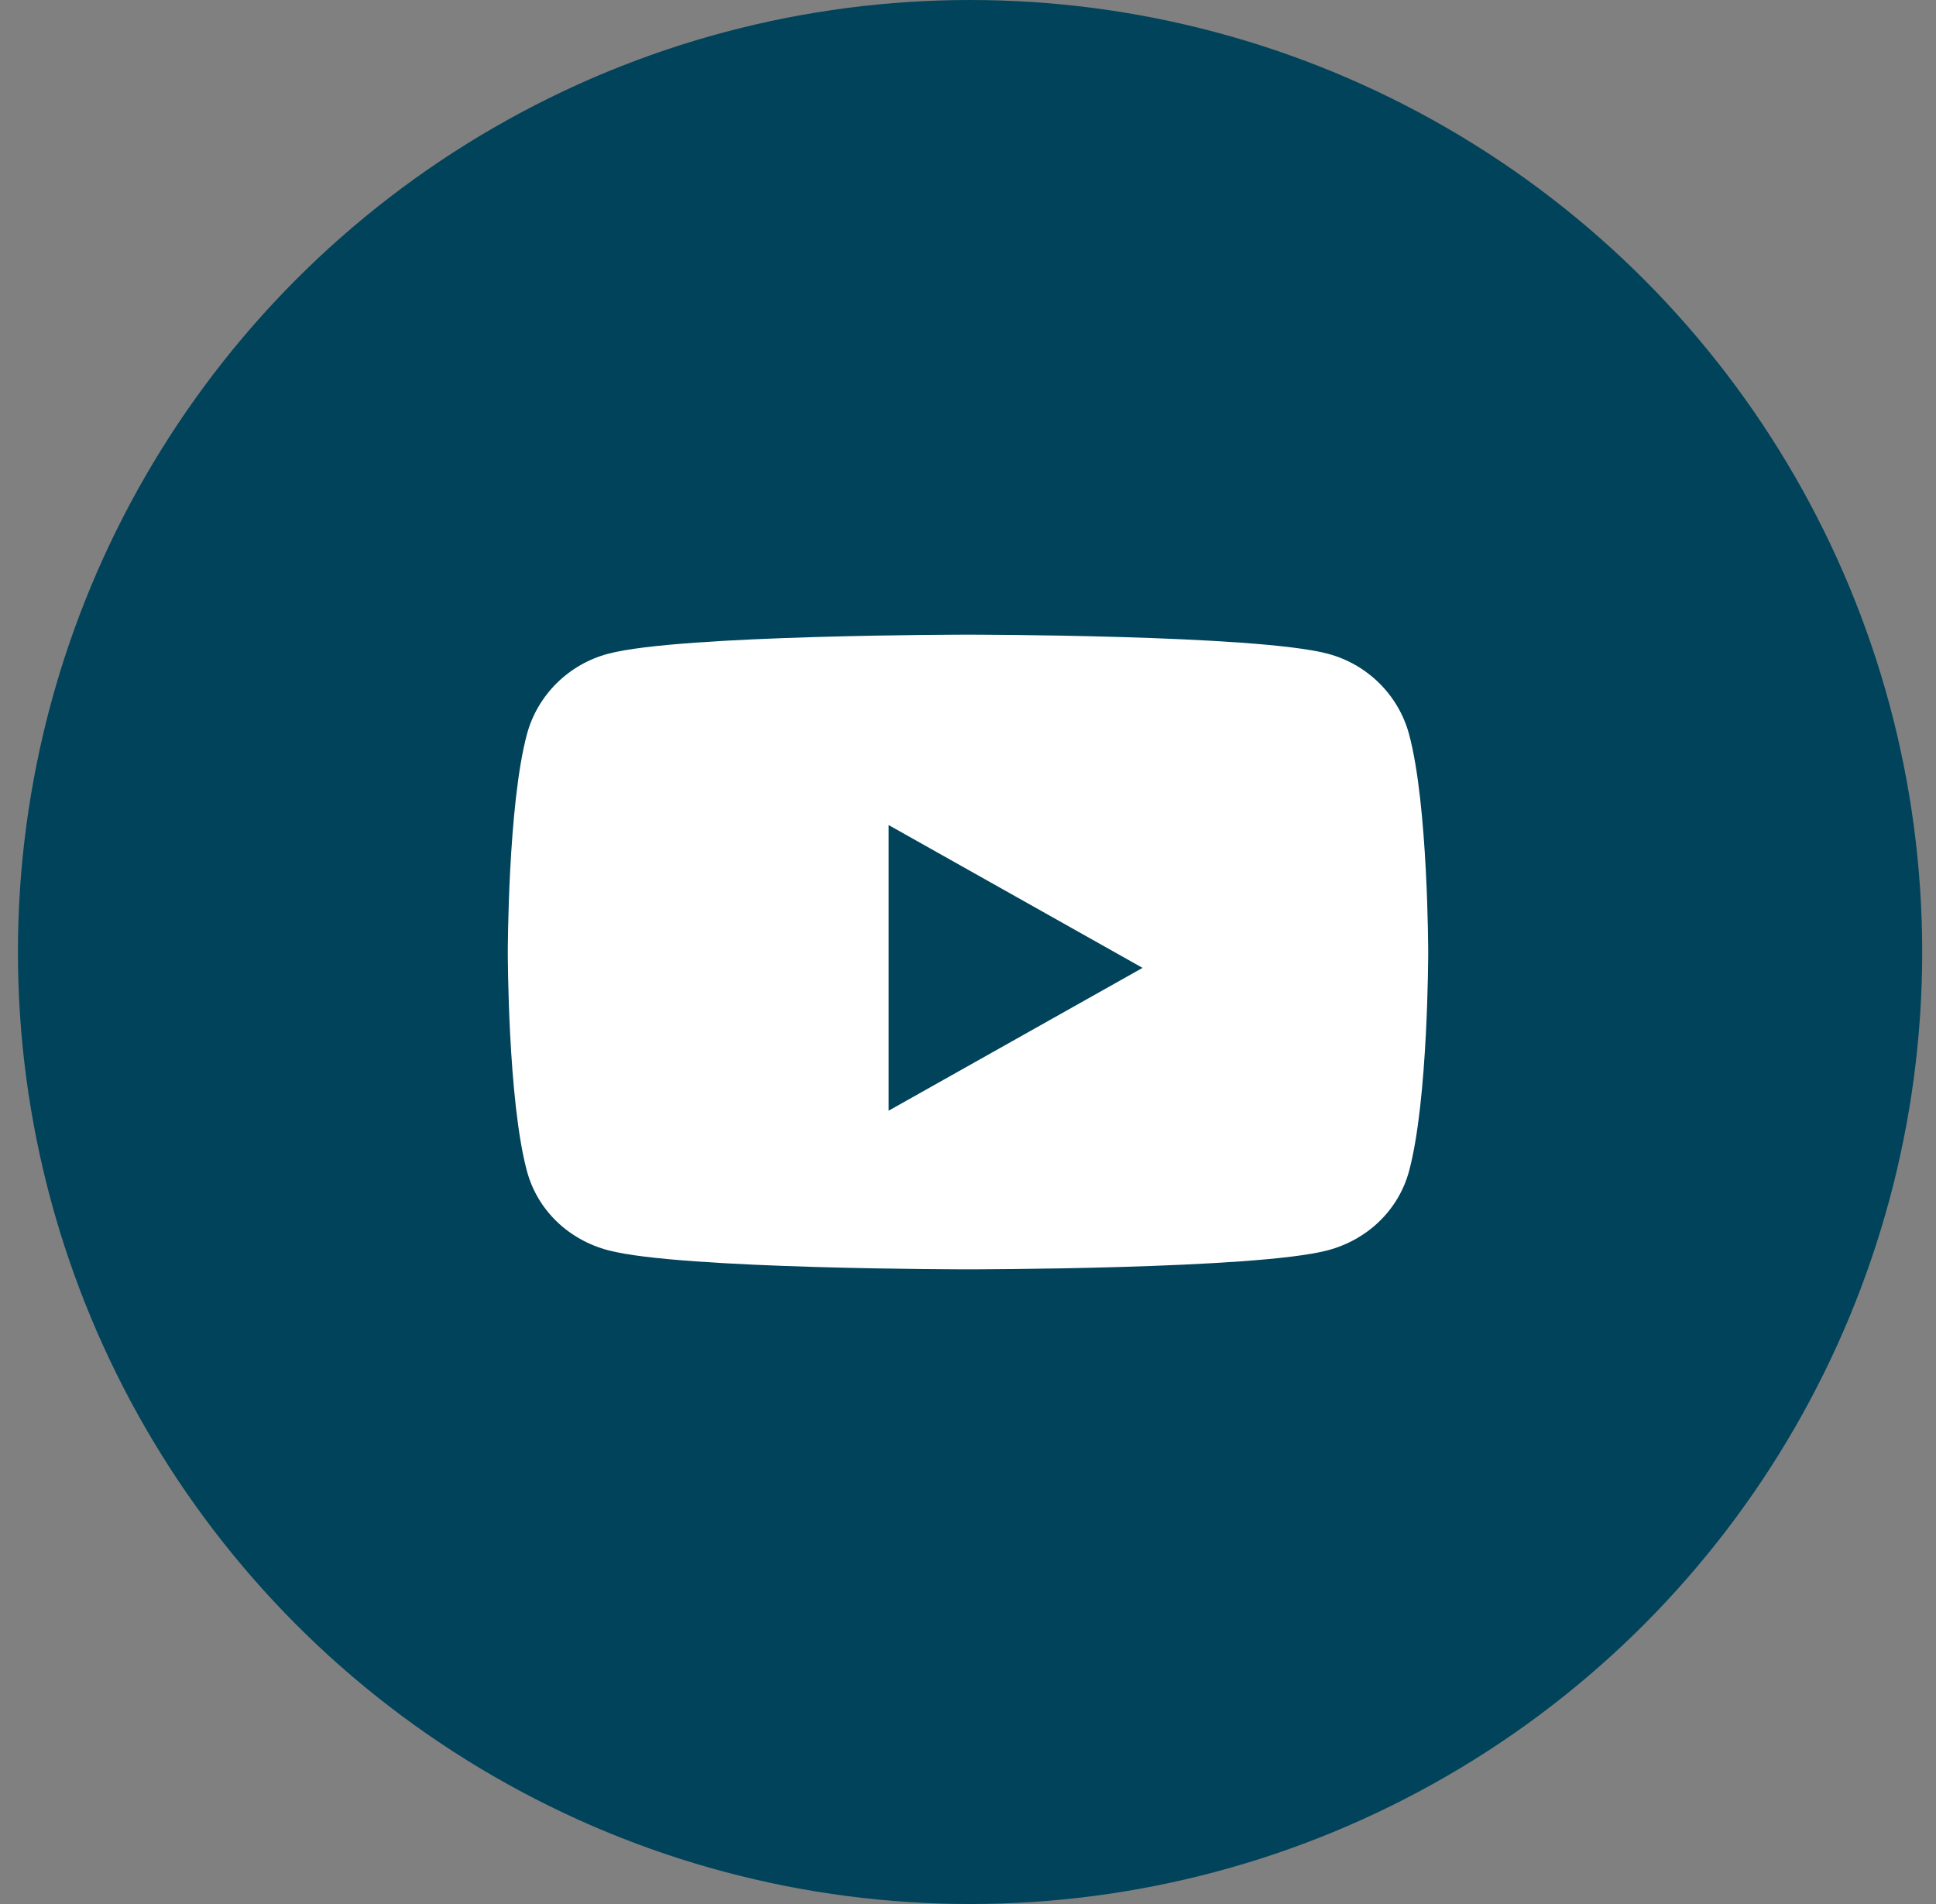
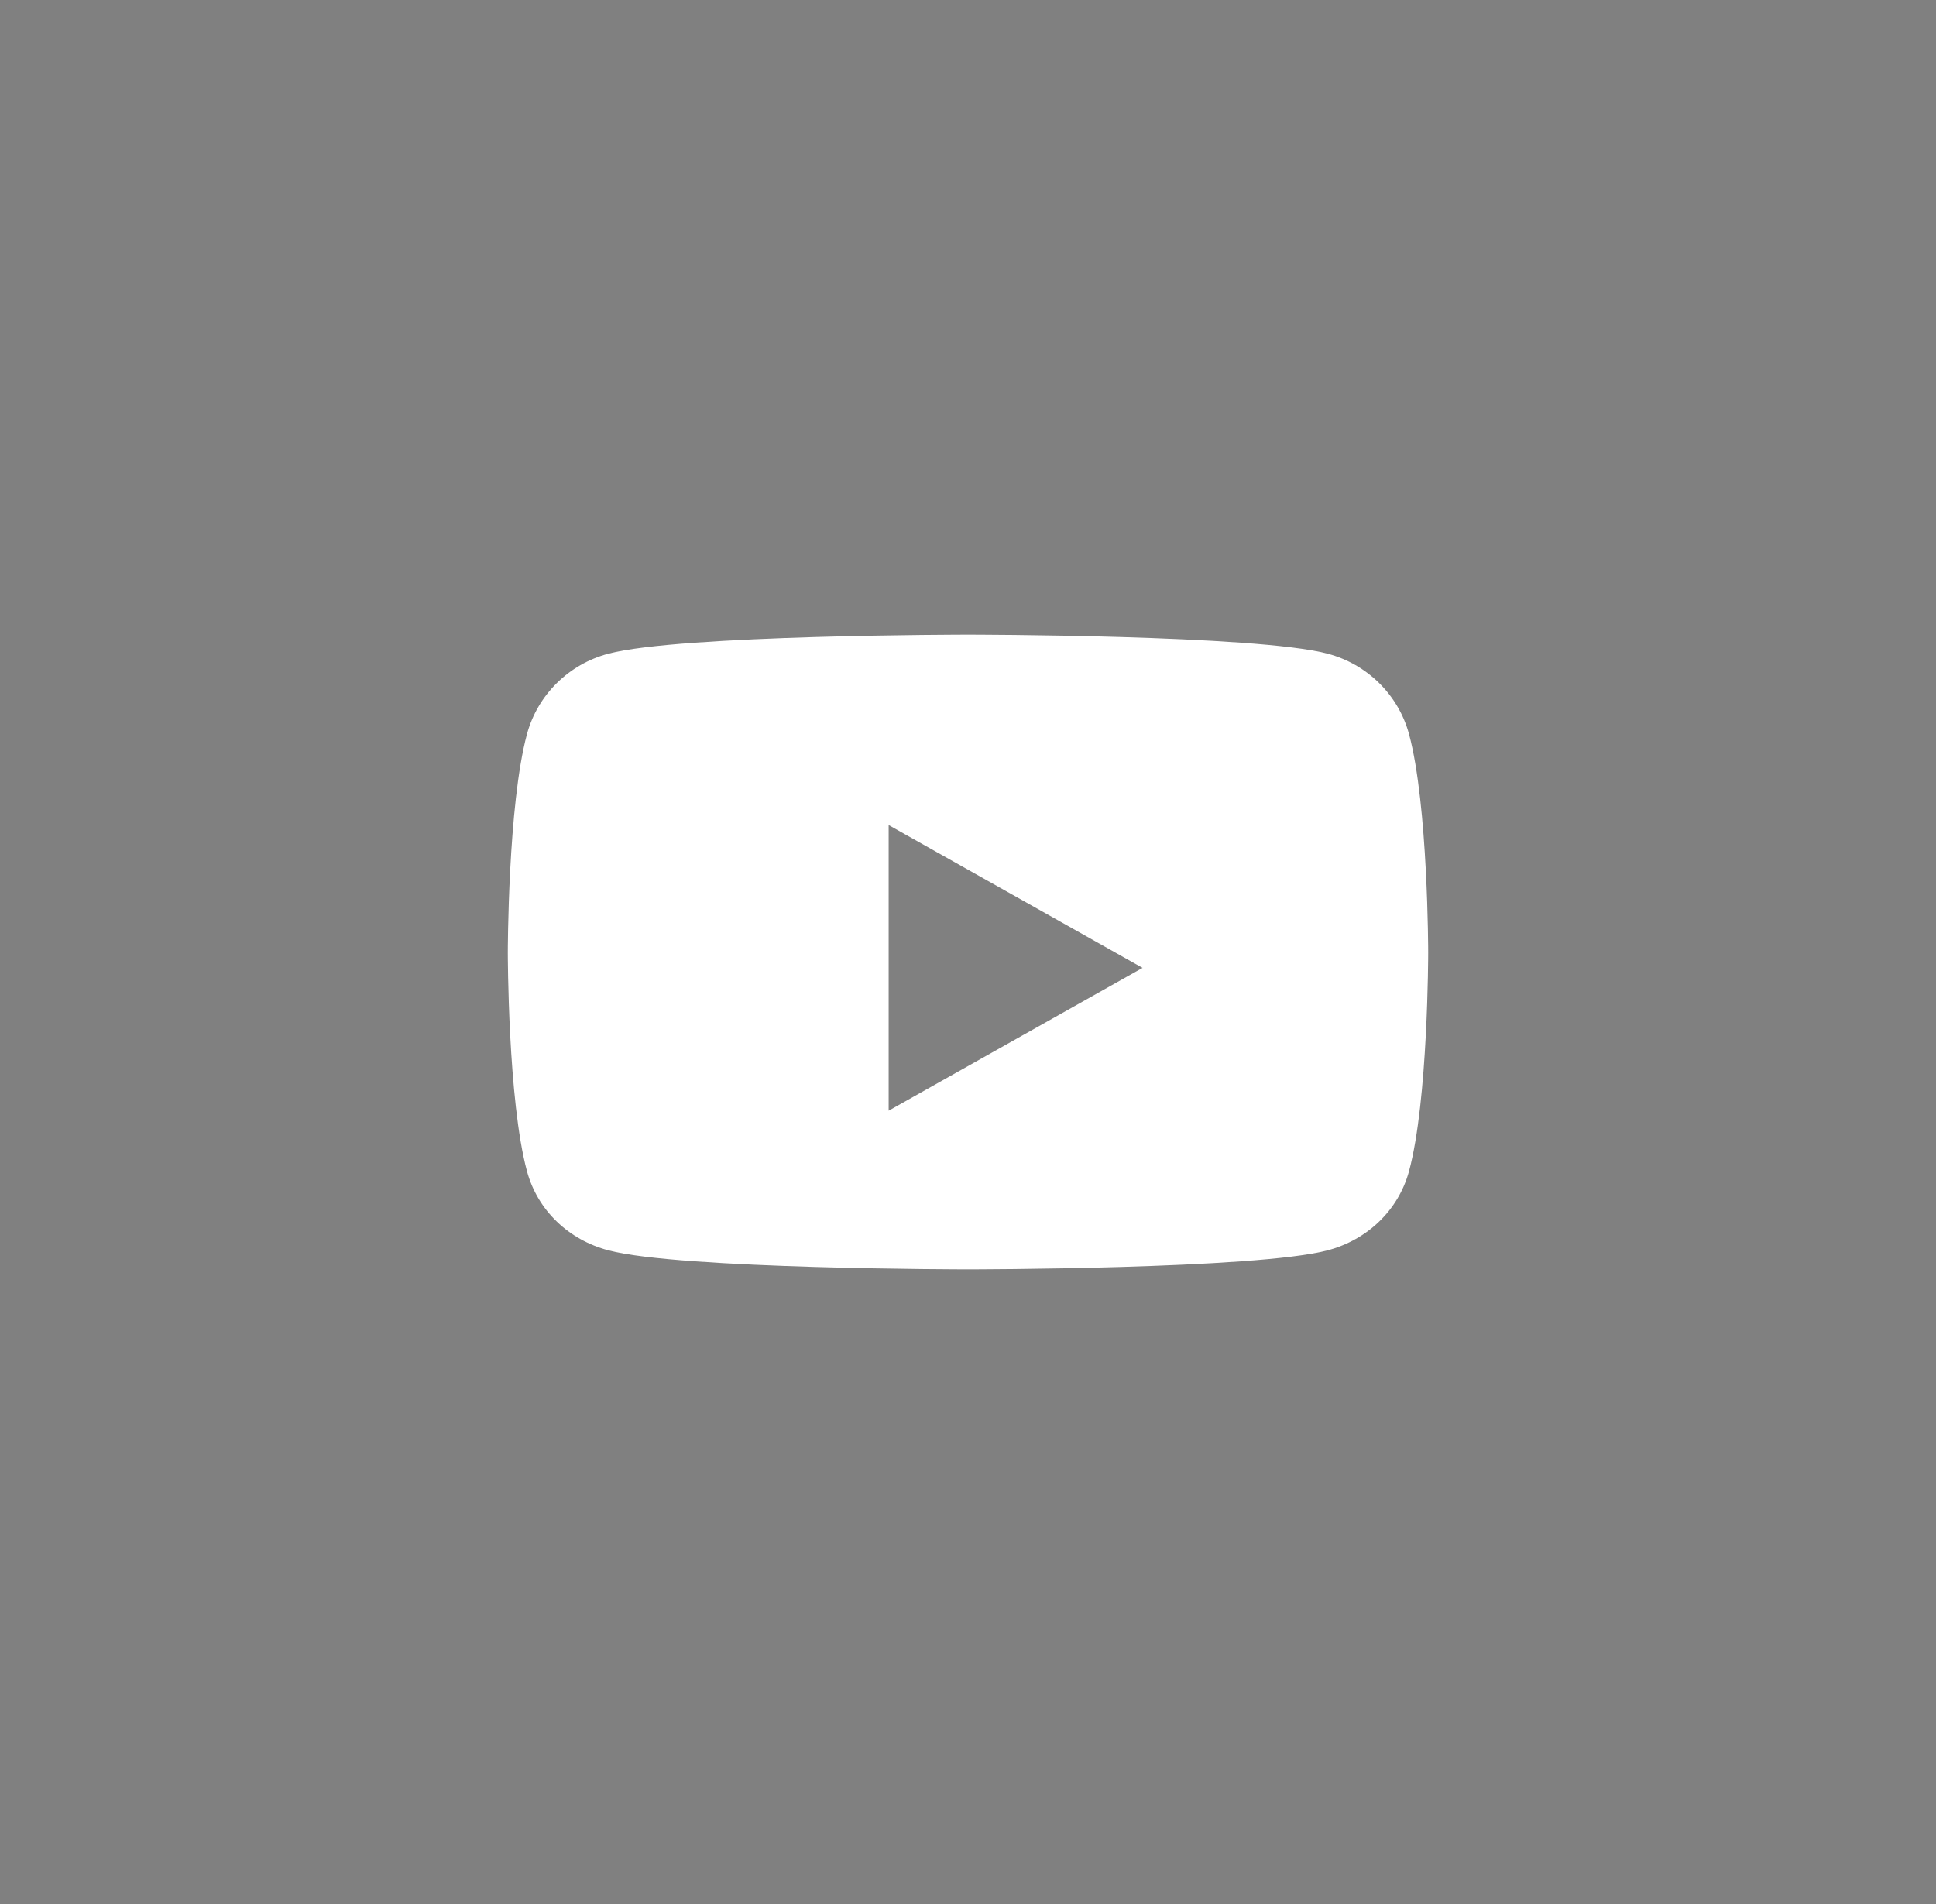
<svg xmlns="http://www.w3.org/2000/svg" width="61" height="60" viewBox="0 0 61 60" fill="none">
  <rect x="0" y="0" width="61" height="60" fill="#808080" stroke="none" />
-   <circle cx="30.565" cy="30" r="29.5" fill="#00435B" stroke="#00435B" />
  <path fill-rule="evenodd" clip-rule="evenodd" d="M41.83 20.599C43.078 20.927 44.06 21.896 44.395 23.13C45 25.365 45 30.021 45 30.021C45 30.021 45 34.677 44.395 36.911C44.06 38.141 43.078 39.073 41.83 39.401C39.569 40 30.5 40 30.5 40C30.5 40 21.431 40 19.17 39.401C17.922 39.073 16.94 38.146 16.605 36.911C16 34.677 16 30.021 16 30.021C16 30.021 16 25.365 16.605 23.13C16.94 21.896 17.922 20.927 19.17 20.599C21.431 20 30.5 20 30.5 20C30.5 20 39.569 20 41.83 20.599ZM36 30.5L28 26V35L36 30.5Z" fill="white" />
</svg>